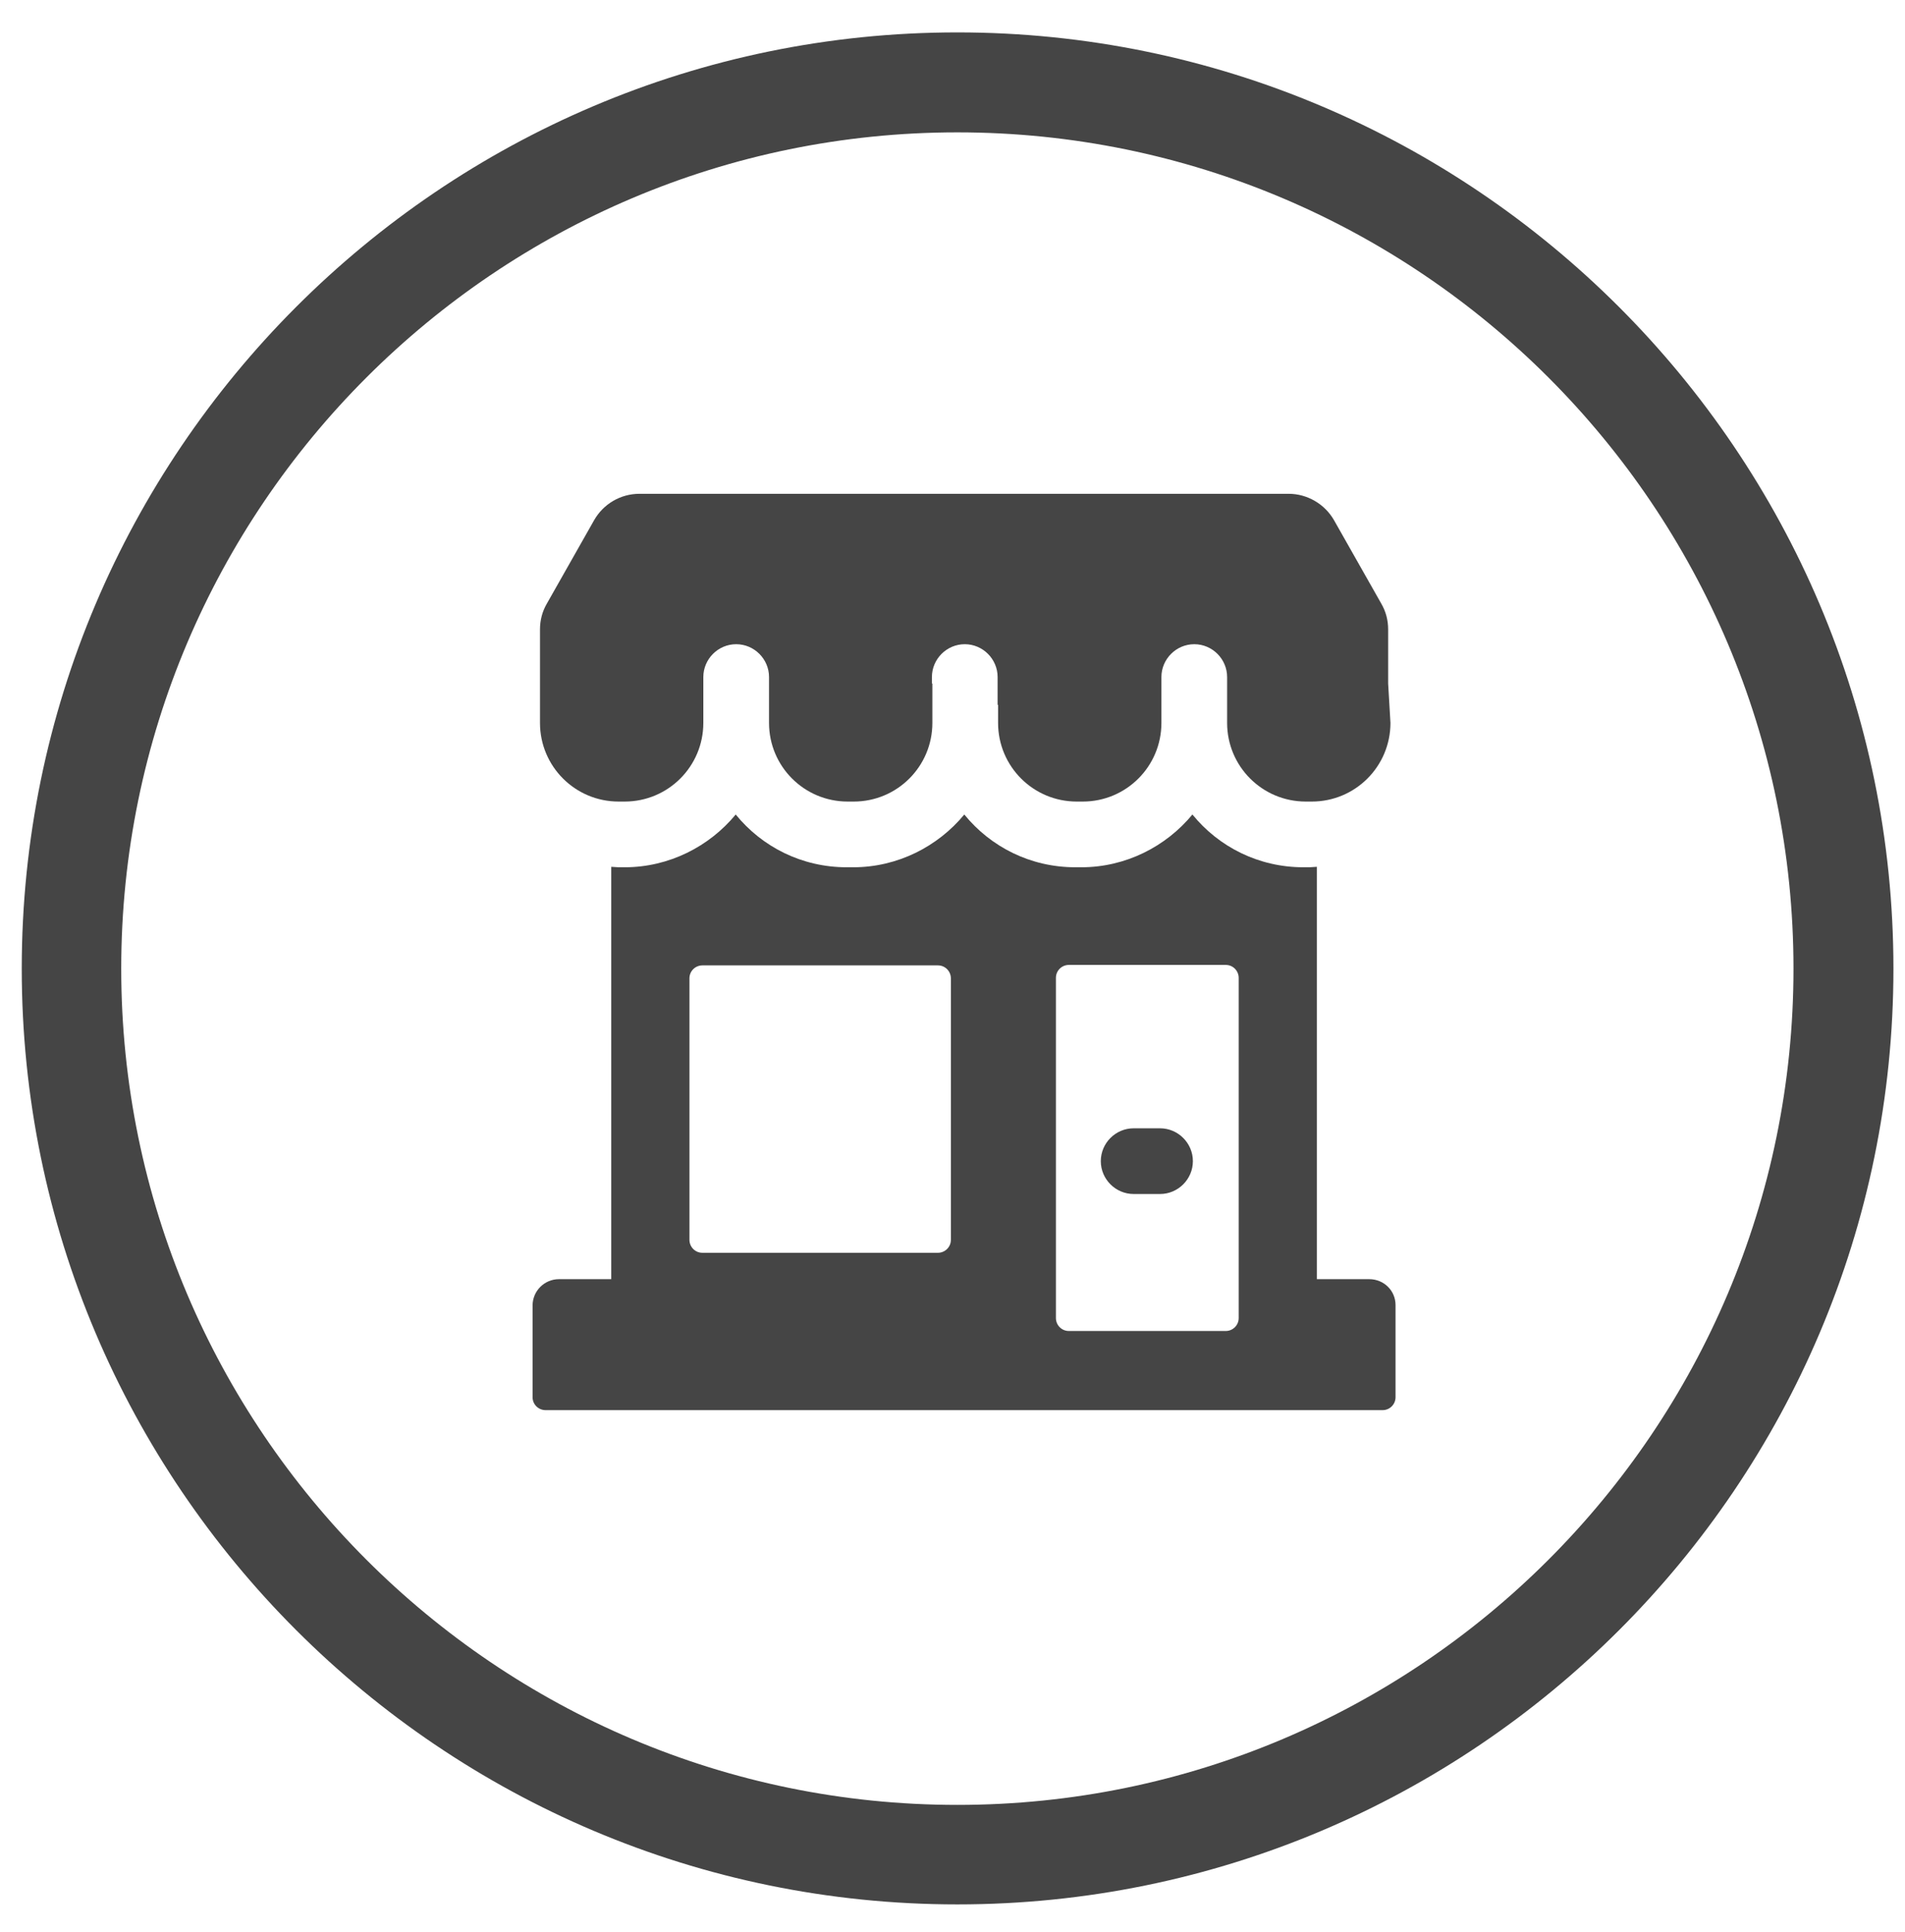
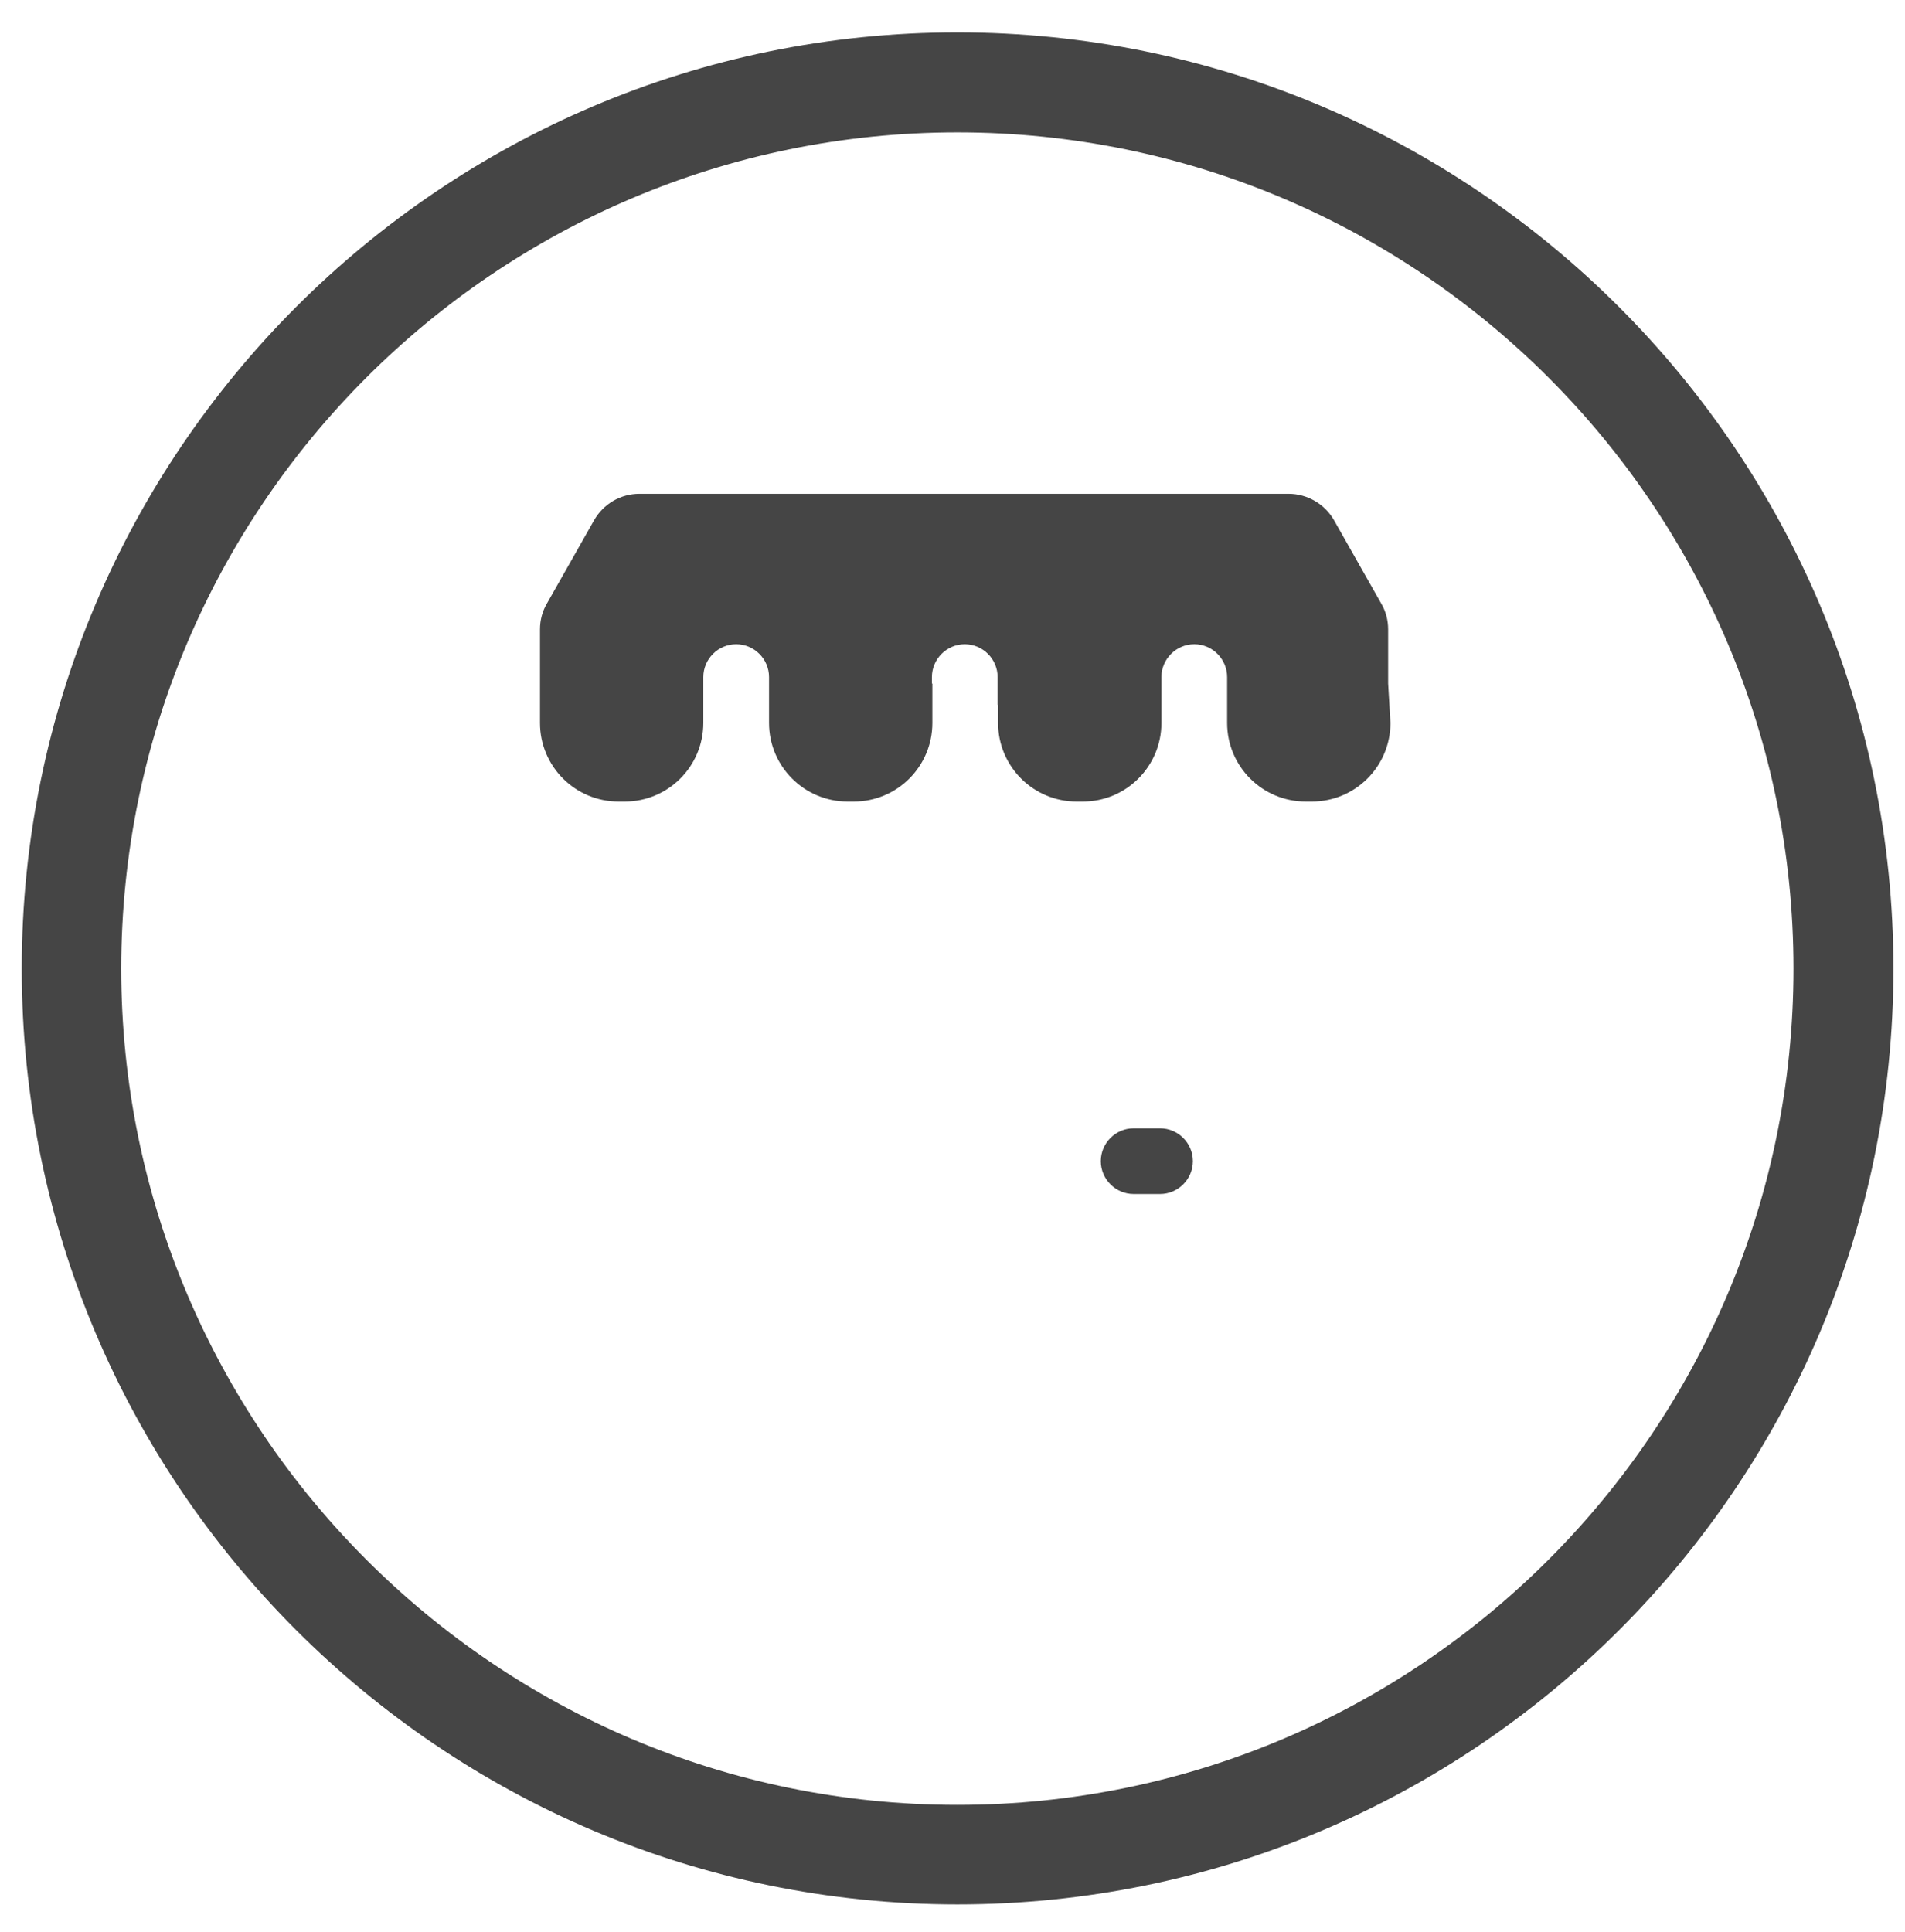
<svg xmlns="http://www.w3.org/2000/svg" version="1.1" x="0px" y="0px" viewBox="0 0 411.7 417.5" style="enable-background:new 0 0 411.7 417.5;" xml:space="preserve">
  <style type="text/css">
	.st0{fill:#454545;}
	.st1{fill-rule:evenodd;clip-rule:evenodd;fill:#454545;}
</style>
  <g id="Acelera_Pyme">
</g>
  <g id="Pimes">
</g>
  <g id="Autonoms">
</g>
  <g id="Comerços">
    <g>
      <g>
        <g>
          <g>
-             <path class="st0" d="M295.9,276.4h-11.3v-89.1c-0.5,0-1.1,0.1-1.6,0.1h-1.3c-9.7,0-18.3-4.4-24-11.4       c-5.7,6.9-14.4,11.4-24,11.4h-1.3c-9.7,0-18.3-4.4-24-11.4c-5.7,6.9-14.4,11.4-24,11.4H183c-9.7,0-18.3-4.4-24-11.4       c-5.7,6.9-14.4,11.4-24,11.4h-1.3c-0.5,0-1.1-0.1-1.6-0.1v89.1h-11.3c-3.1,0-5.7,2.5-5.7,5.7v19.8c0,1.6,1.3,2.8,2.8,2.8h180.9       c1.6,0,2.8-1.3,2.8-2.8V282C301.6,278.9,299.1,276.4,295.9,276.4z M205.5,267.9c0,1.6-1.3,2.8-2.8,2.8h-50.9       c-1.6,0-2.8-1.3-2.8-2.8v-56.5c0-1.6,1.3-2.8,2.8-2.8h50.9c1.6,0,2.8,1.3,2.8,2.8V267.9z M267.7,284.8c0,1.6-1.3,2.8-2.8,2.8       h-33.9c-1.6,0-2.8-1.3-2.8-2.8v-73.5c0-1.6,1.3-2.8,2.8-2.8h33.9c1.6,0,2.8,1.3,2.8,2.8V284.8z" />
            <path class="st0" d="M250.7,243.8h-5.7c-3.9,0-7.1,3.2-7.1,7.1c0,3.9,3.2,7.1,7.1,7.1h5.7c3.9,0,7.1-3.2,7.1-7.1       C257.8,247,254.6,243.8,250.7,243.8z M300,147.7V136c0-2-0.5-3.9-1.5-5.6l-10.2-18c-2-3.5-5.8-5.7-9.8-5.7H138.2       c-4.1,0-7.8,2.2-9.8,5.7l-10.2,18c-1,1.7-1.5,3.6-1.5,5.6v16.3h0v3.9c0,9.4,7.6,17,17,17h1.3c9.4,0,17-7.6,17-17v-9.9       c0-3.9,3.2-7.1,7.1-7.1c3.9,0,7.1,3.2,7.1,7.1v9.9c0,9.4,7.6,17,17,17h1.3c9.4,0,17-7.6,17-17v-8.5h-0.1v-1.4       c0-3.9,3.2-7.1,7.1-7.1c3.9,0,7.1,3.2,7.1,7.1v6h0.1v3.9c0,9.4,7.6,17,17,17h1.3c9.4,0,17-7.6,17-17v-9.9       c0-3.9,3.2-7.1,7.1-7.1c3.9,0,7.1,3.2,7.1,7.1v9.9c0,9.4,7.6,17,17,17h1.3c9.4,0,17-7.6,17-17L300,147.7L300,147.7z" />
          </g>
        </g>
      </g>
    </g>
    <path class="st0" d="M206.9,411.5C95.4,411.5,4.7,320.8,4.7,209.3S95.4,7,206.9,7c111.5,0,202.3,90.7,202.3,202.3   S318.5,411.5,206.9,411.5z M206.9,28.6c-99.6,0-180.7,81-180.7,180.7c0,99.6,81,180.7,180.7,180.7s180.7-81,180.7-180.7   C387.6,109.6,306.6,28.6,206.9,28.6z" />
  </g>
  <g id="Formacio">
</g>
  <g id="Emprenedors">
</g>
  <g id="Internacionalitzacio">
</g>
  <g id="Tràmits">
</g>
  <g id="Cambra_Digital">
</g>
  <g id="Proximitat">
</g>
  <g id="Cambra_connectada">
</g>
</svg>